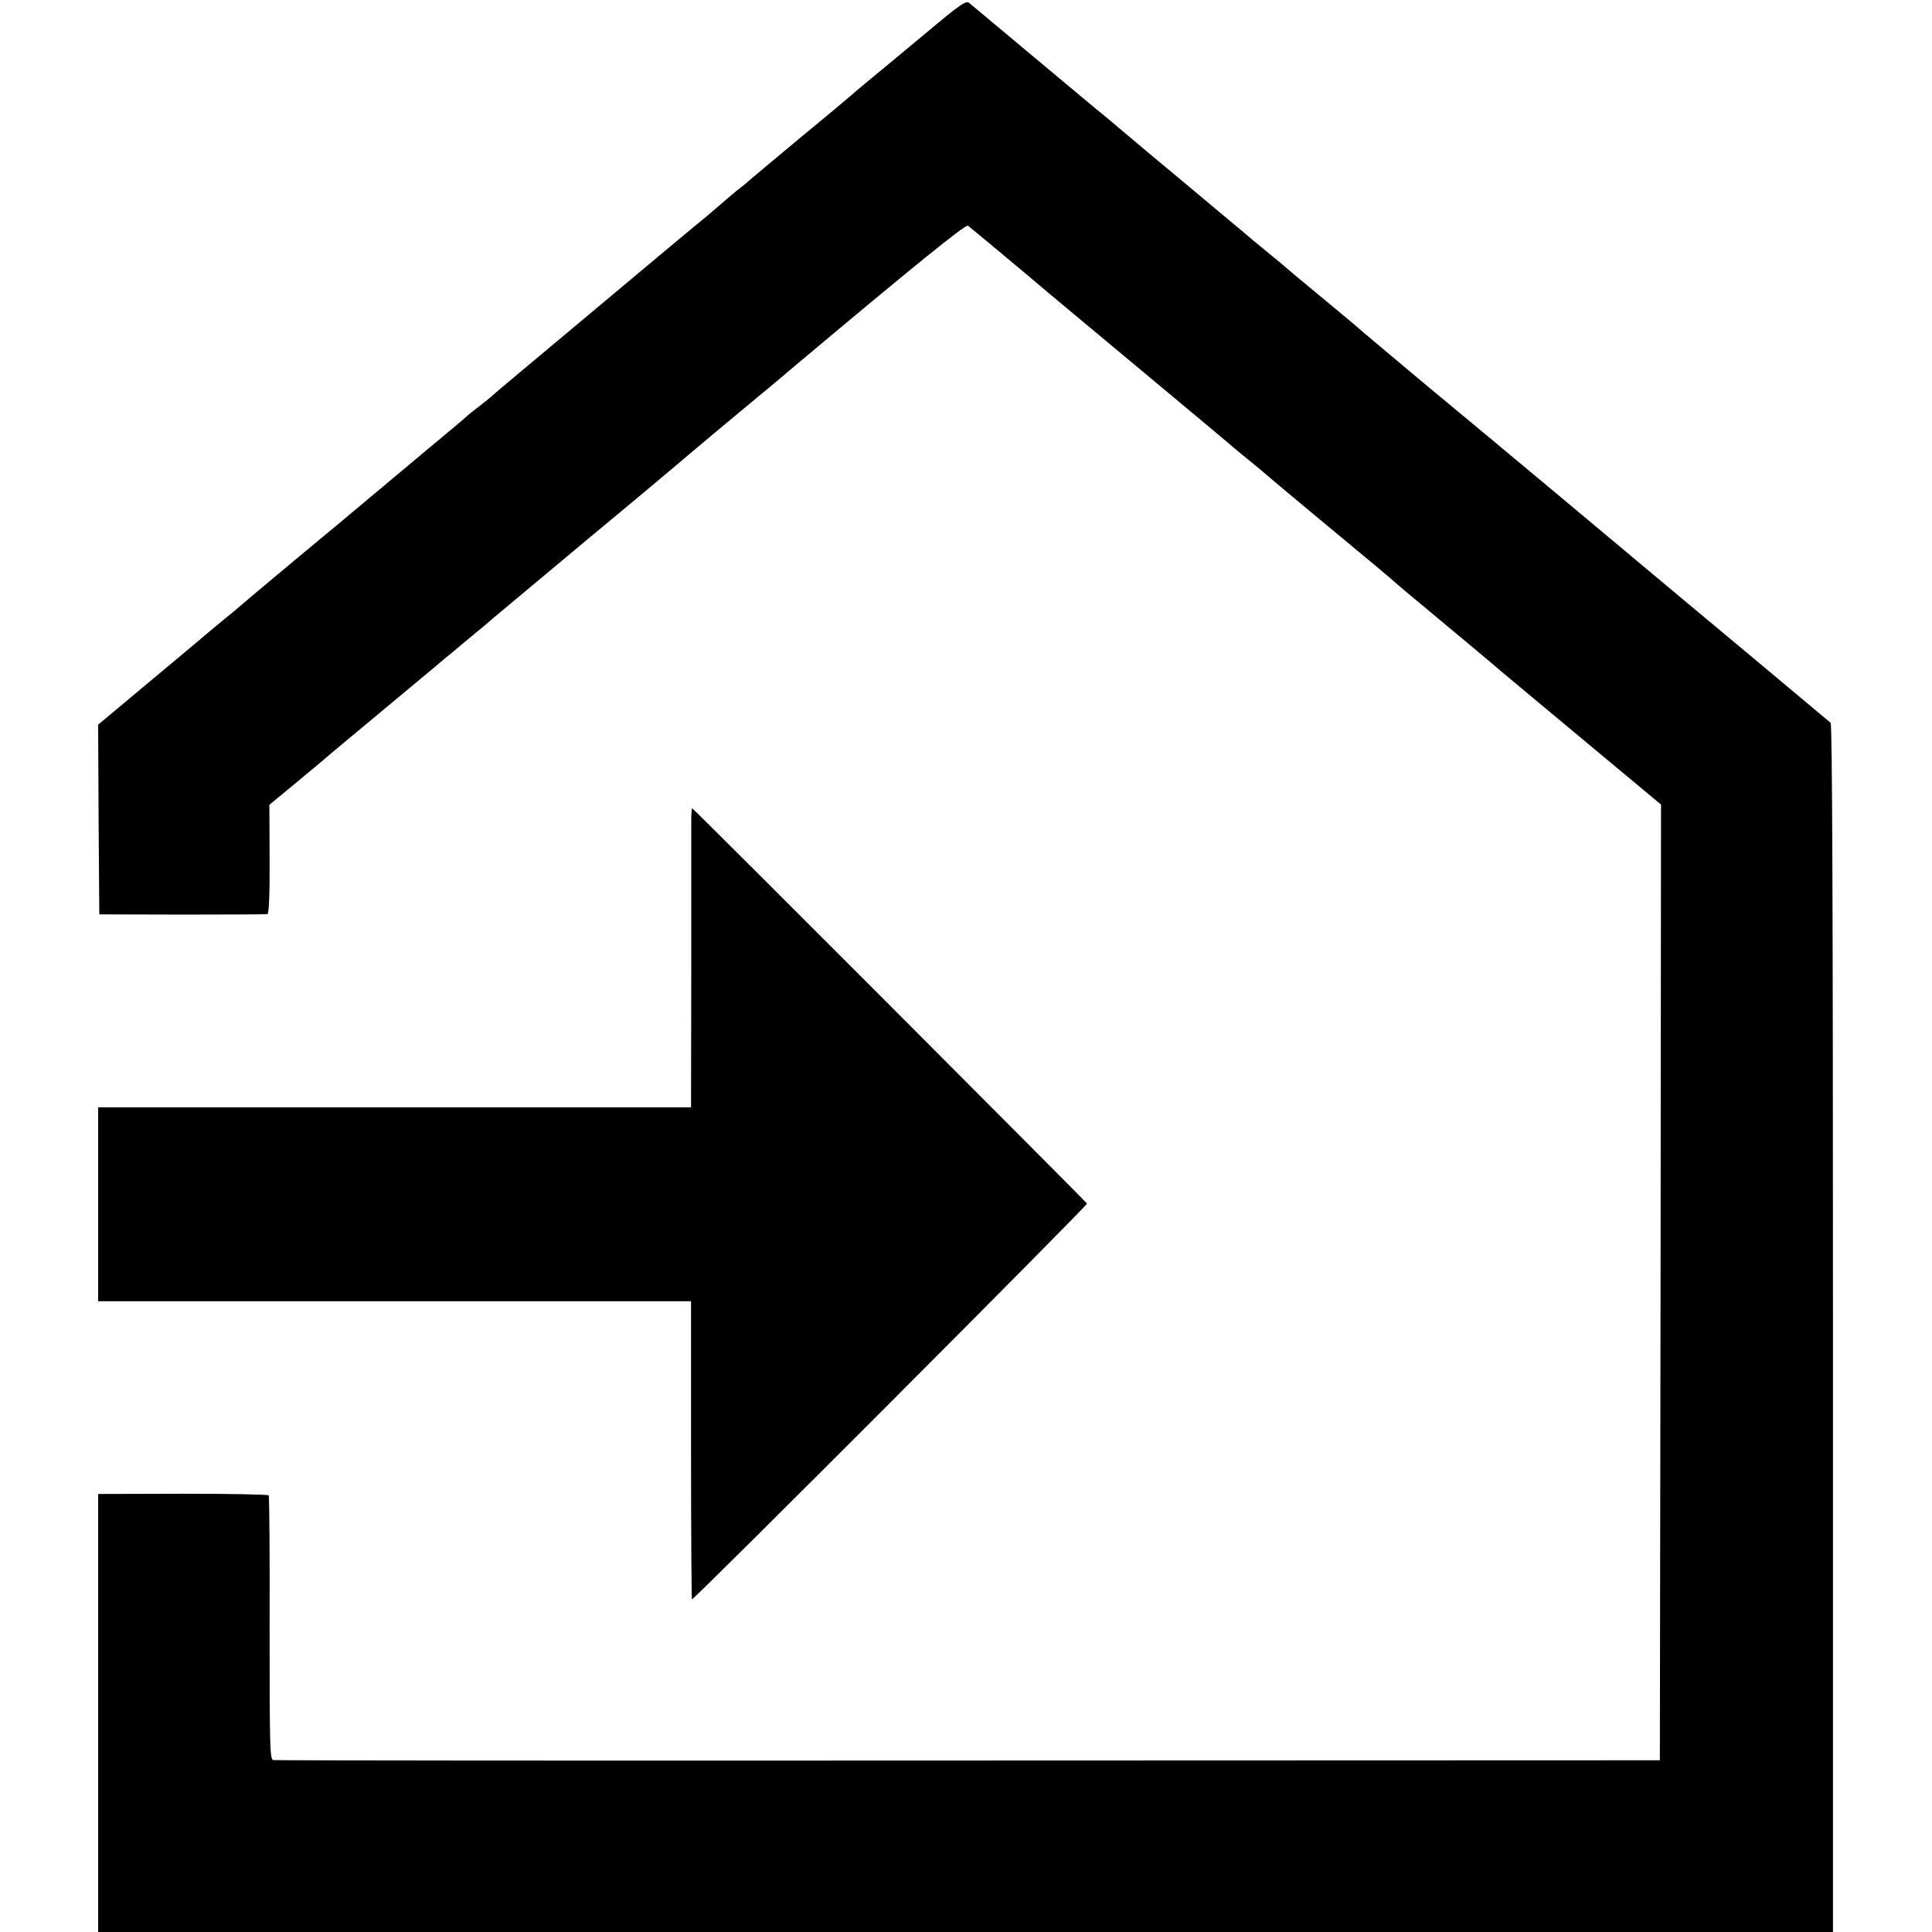
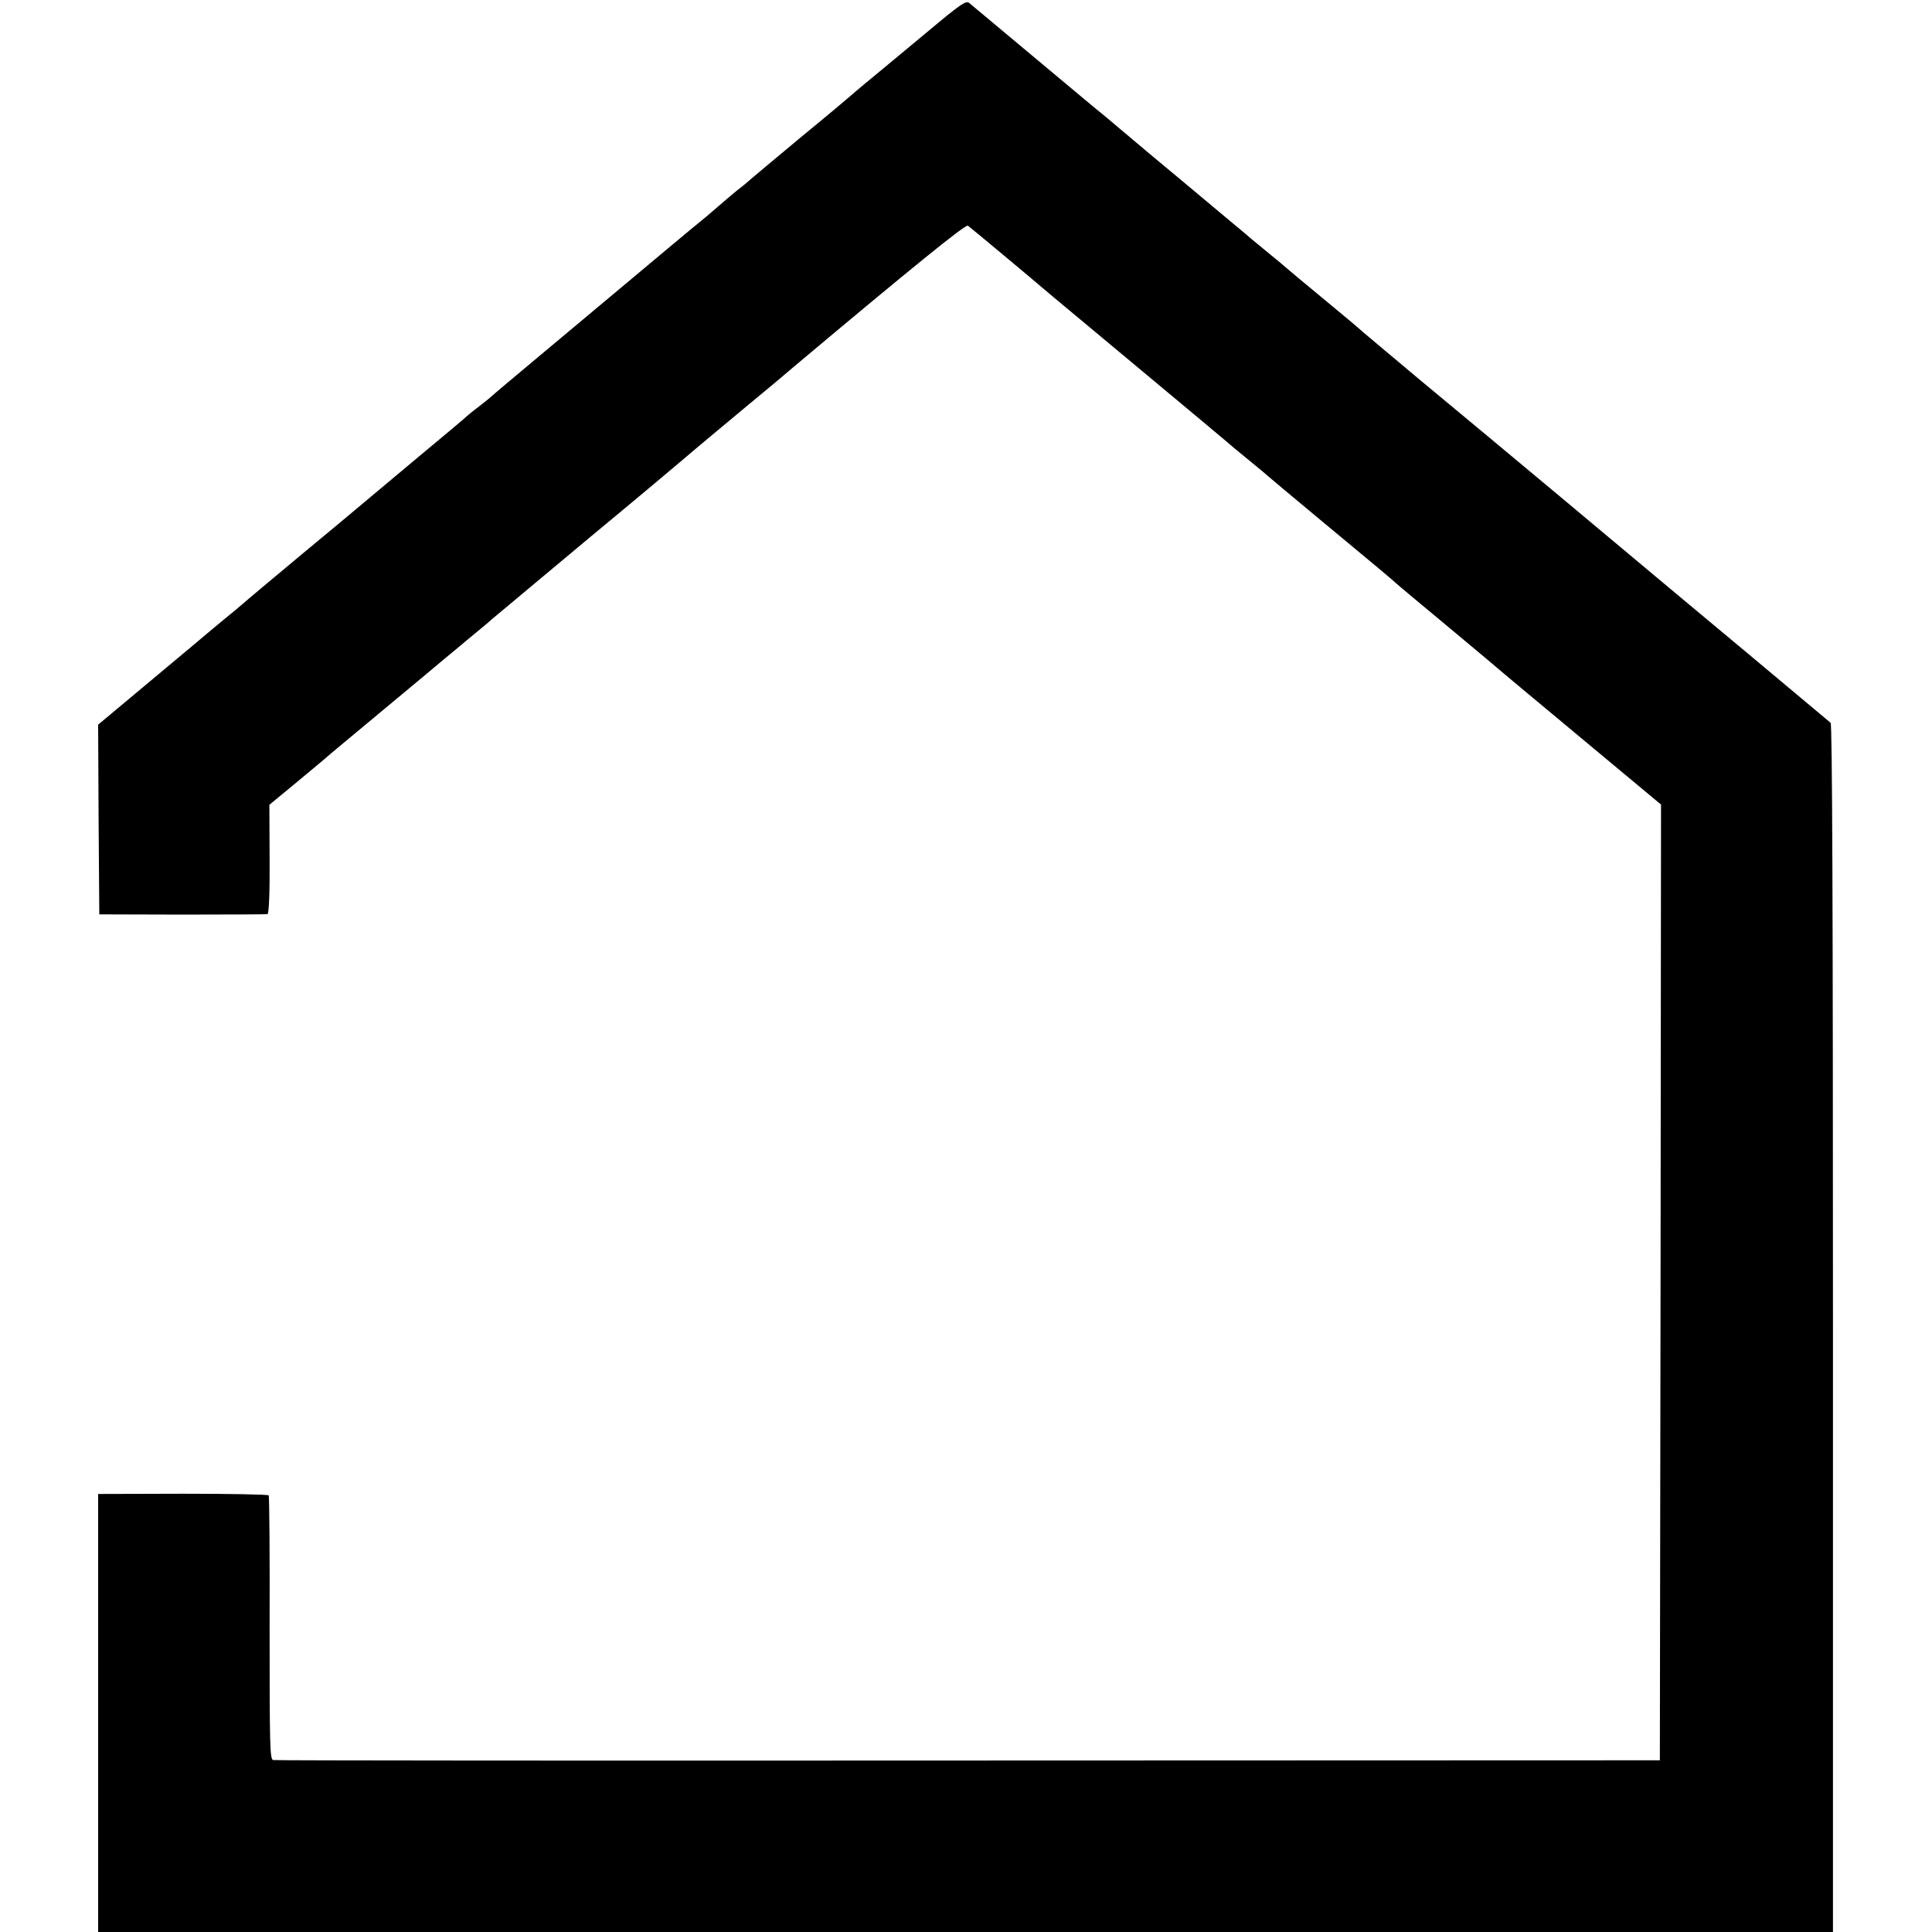
<svg xmlns="http://www.w3.org/2000/svg" version="1.0" width="827pt" height="827pt" viewBox="0 0 827 827" preserveAspectRatio="xMidYMid meet">
  <g transform="translate(0,827) scale(0.1,-0.1)" fill="#000000" stroke="none">
    <path d="M3964 8129 c-93 -77 -178 -148 -189 -157 -11 -9 -45 -37 -75 -62 -30 -25 -57 -48 -60 -51 -3 -3 -99 -84 -215 -179 -115 -96 -212 -177 -215 -180 -3 -3 -27 -24 -55 -45 -27 -22 -56 -47 -65 -55 -9 -8 -38 -33 -64 -55 -45 -36 -254 -211 -366 -305 -25 -21 -160 -134 -300 -251 -140 -117 -257 -215 -260 -219 -3 -3 -25 -21 -50 -40 -25 -19 -47 -37 -50 -40 -3 -4 -102 -87 -220 -185 -118 -99 -226 -189 -240 -201 -14 -12 -124 -104 -245 -204 -121 -101 -236 -197 -255 -214 -20 -17 -54 -46 -77 -64 -23 -19 -52 -43 -65 -54 -45 -38 -65 -55 -271 -227 l-207 -173 2 -406 3 -406 355 -1 c195 0 360 1 365 2 6 2 10 89 9 236 l-1 232 109 90 c60 50 117 97 126 105 9 9 125 105 257 215 132 110 249 207 260 217 11 9 54 44 95 79 41 34 89 73 105 88 17 14 206 172 420 351 215 178 392 327 395 330 5 5 96 81 145 122 11 9 65 54 120 100 55 46 111 92 124 103 13 11 54 45 90 76 505 424 733 609 744 603 10 -7 267 -221 357 -298 14 -12 187 -156 385 -321 198 -165 362 -302 365 -305 3 -3 43 -37 90 -75 47 -38 87 -72 90 -75 3 -3 102 -86 220 -184 240 -199 308 -256 324 -271 6 -6 92 -78 191 -160 200 -167 223 -186 239 -200 6 -6 167 -140 359 -300 l347 -289 -2 -2046 -3 -2045 -2960 -1 c-1628 -1 -2967 0 -2976 2 -14 4 -15 65 -15 565 1 309 -1 564 -4 568 -3 4 -168 7 -368 7 l-362 -1 0 -937 0 -938 3713 0 3713 0 0 2583 c0 1793 -3 2585 -10 2593 -6 5 -166 139 -356 298 -190 158 -358 299 -375 313 -42 36 -754 631 -1020 851 -121 101 -233 196 -250 210 -16 15 -95 81 -175 147 -80 66 -147 122 -150 125 -3 3 -43 37 -90 75 -47 38 -87 72 -90 75 -3 3 -30 25 -60 50 -30 25 -66 55 -80 67 -14 12 -74 62 -135 113 -147 122 -137 114 -245 205 -52 44 -103 87 -114 95 -10 8 -40 33 -66 55 -26 22 -67 56 -91 76 -65 54 -371 310 -390 326 -14 12 -37 -4 -185 -128z" />
-     <path d="M2959 4773 c0 -21 0 -309 0 -640 l-1 -603 -1269 0 -1269 0 0 -415 0 -415 1269 0 1269 0 0 -636 c0 -349 2 -637 4 -640 6 -5 1693 1685 1691 1694 -3 7 -1685 1692 -1690 1692 -2 0 -3 -17 -4 -37z" />
  </g>
</svg>